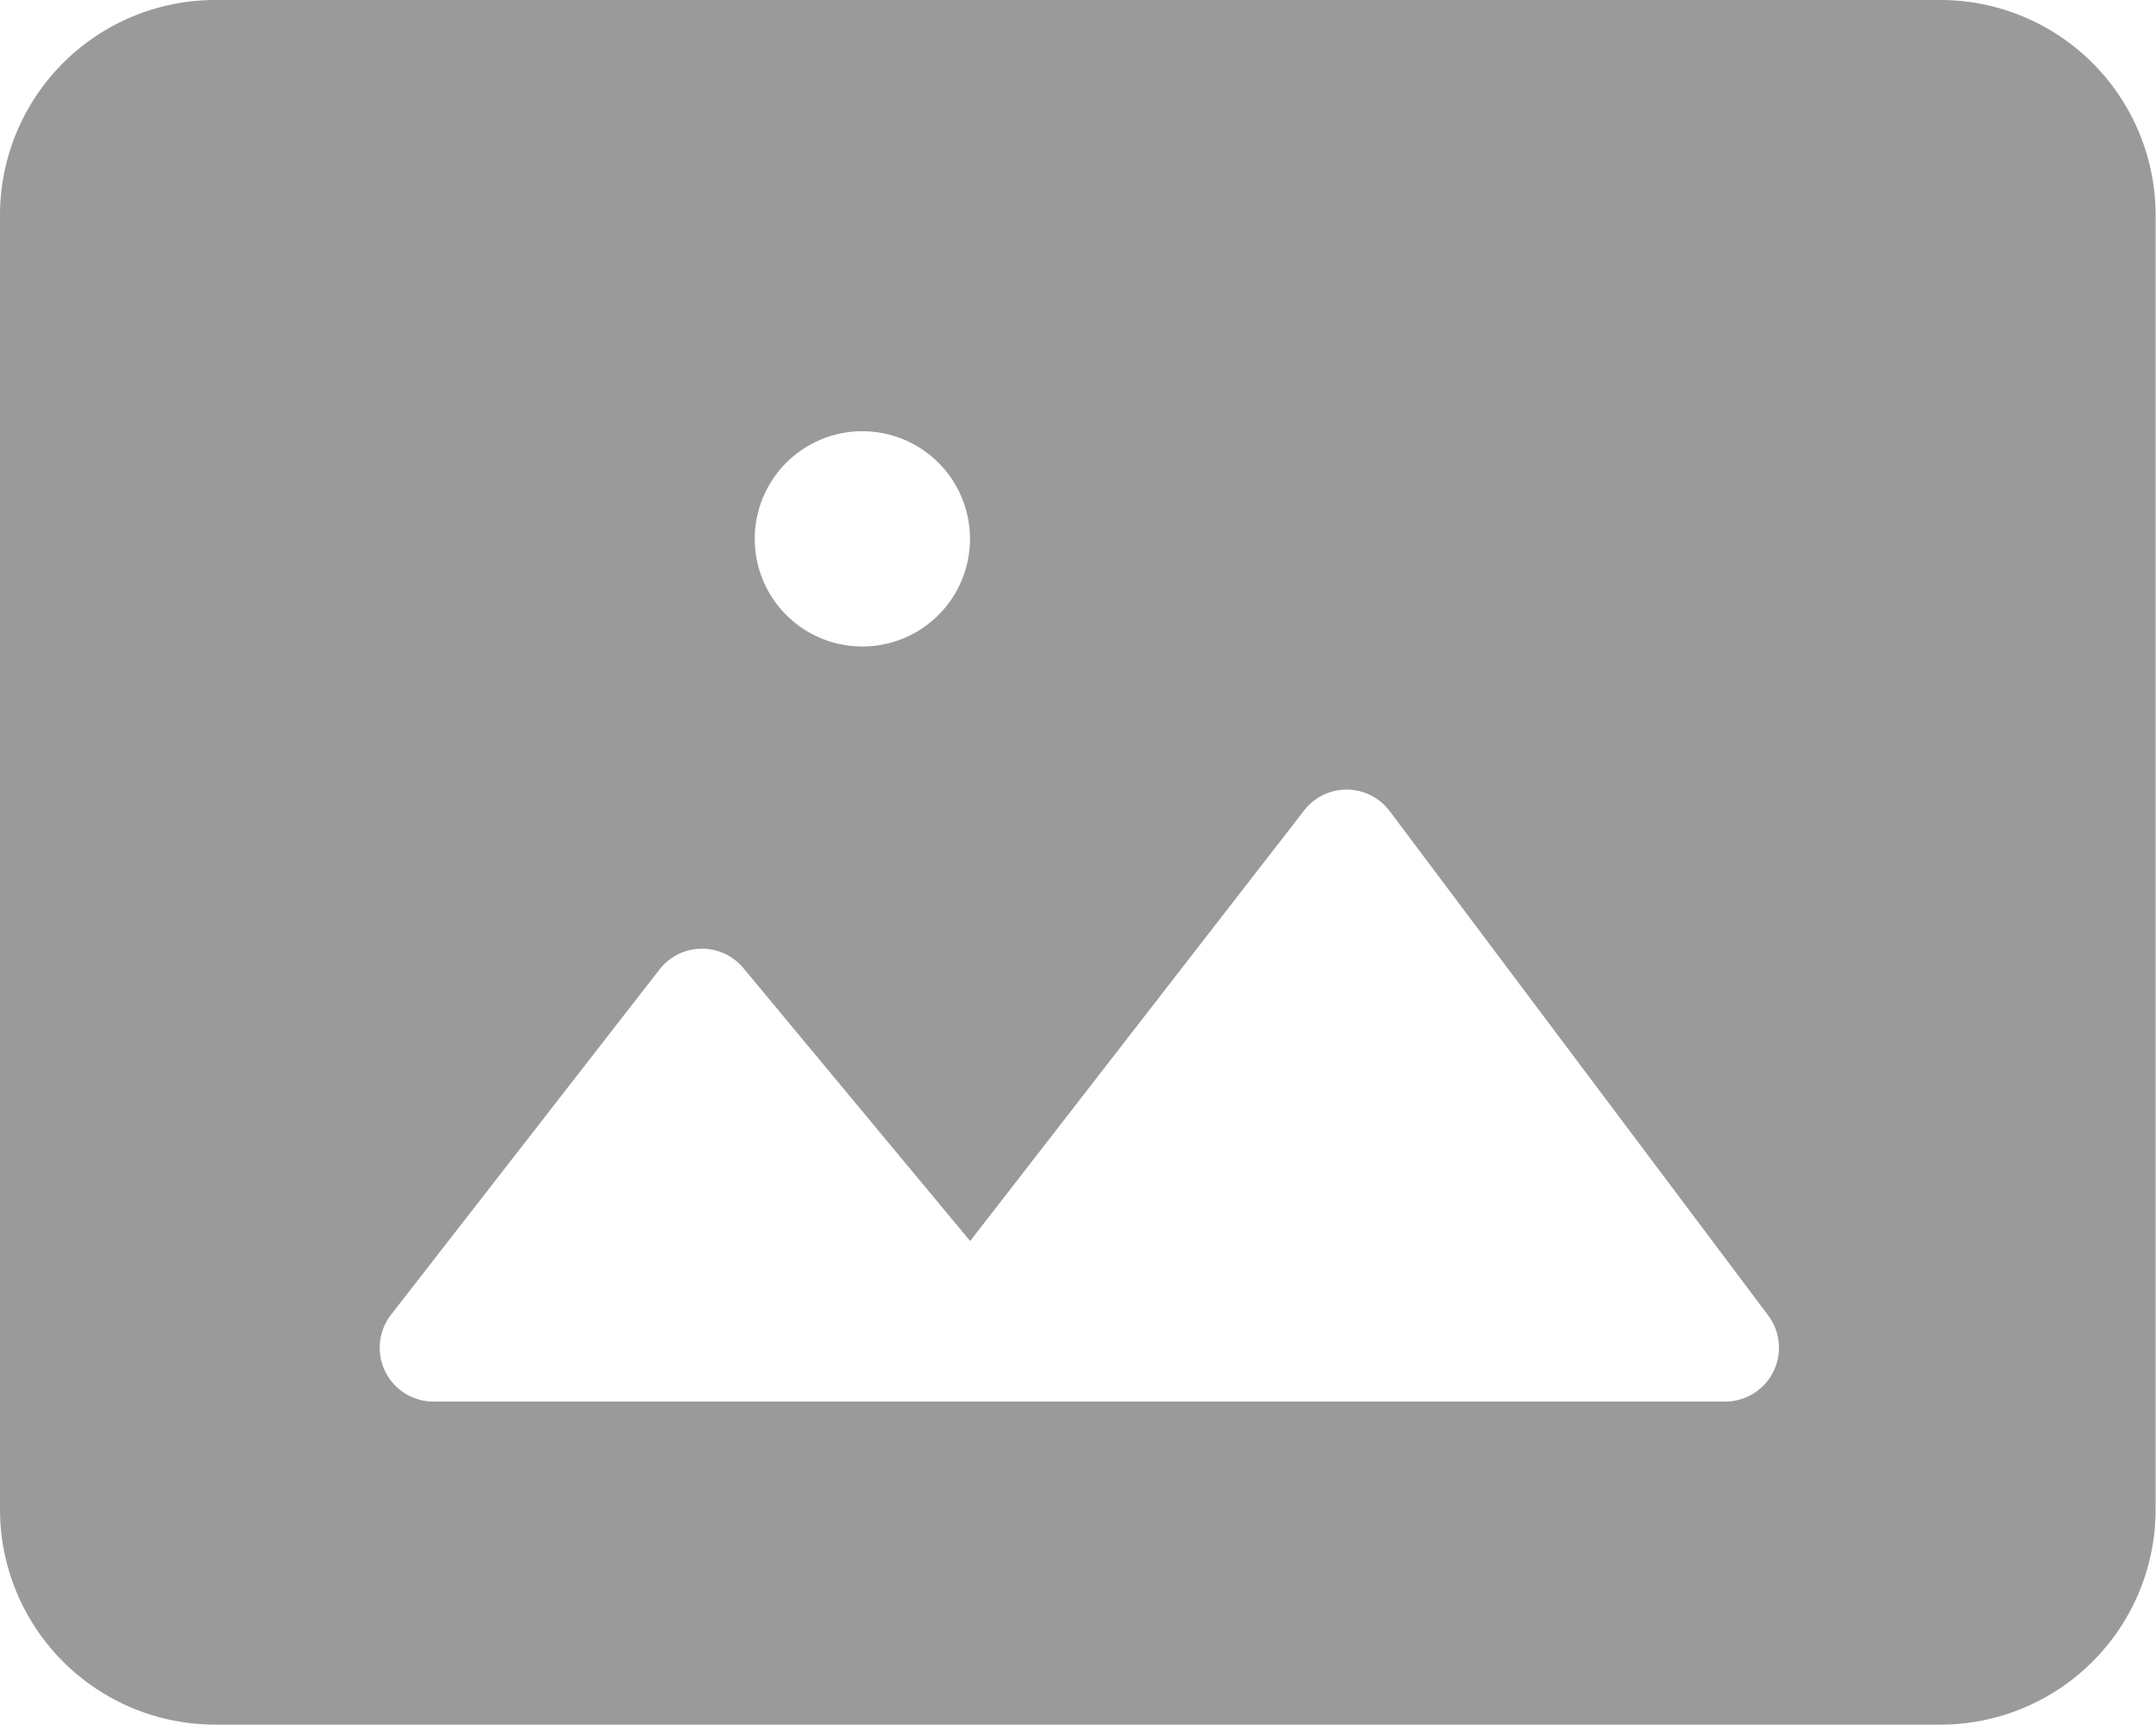
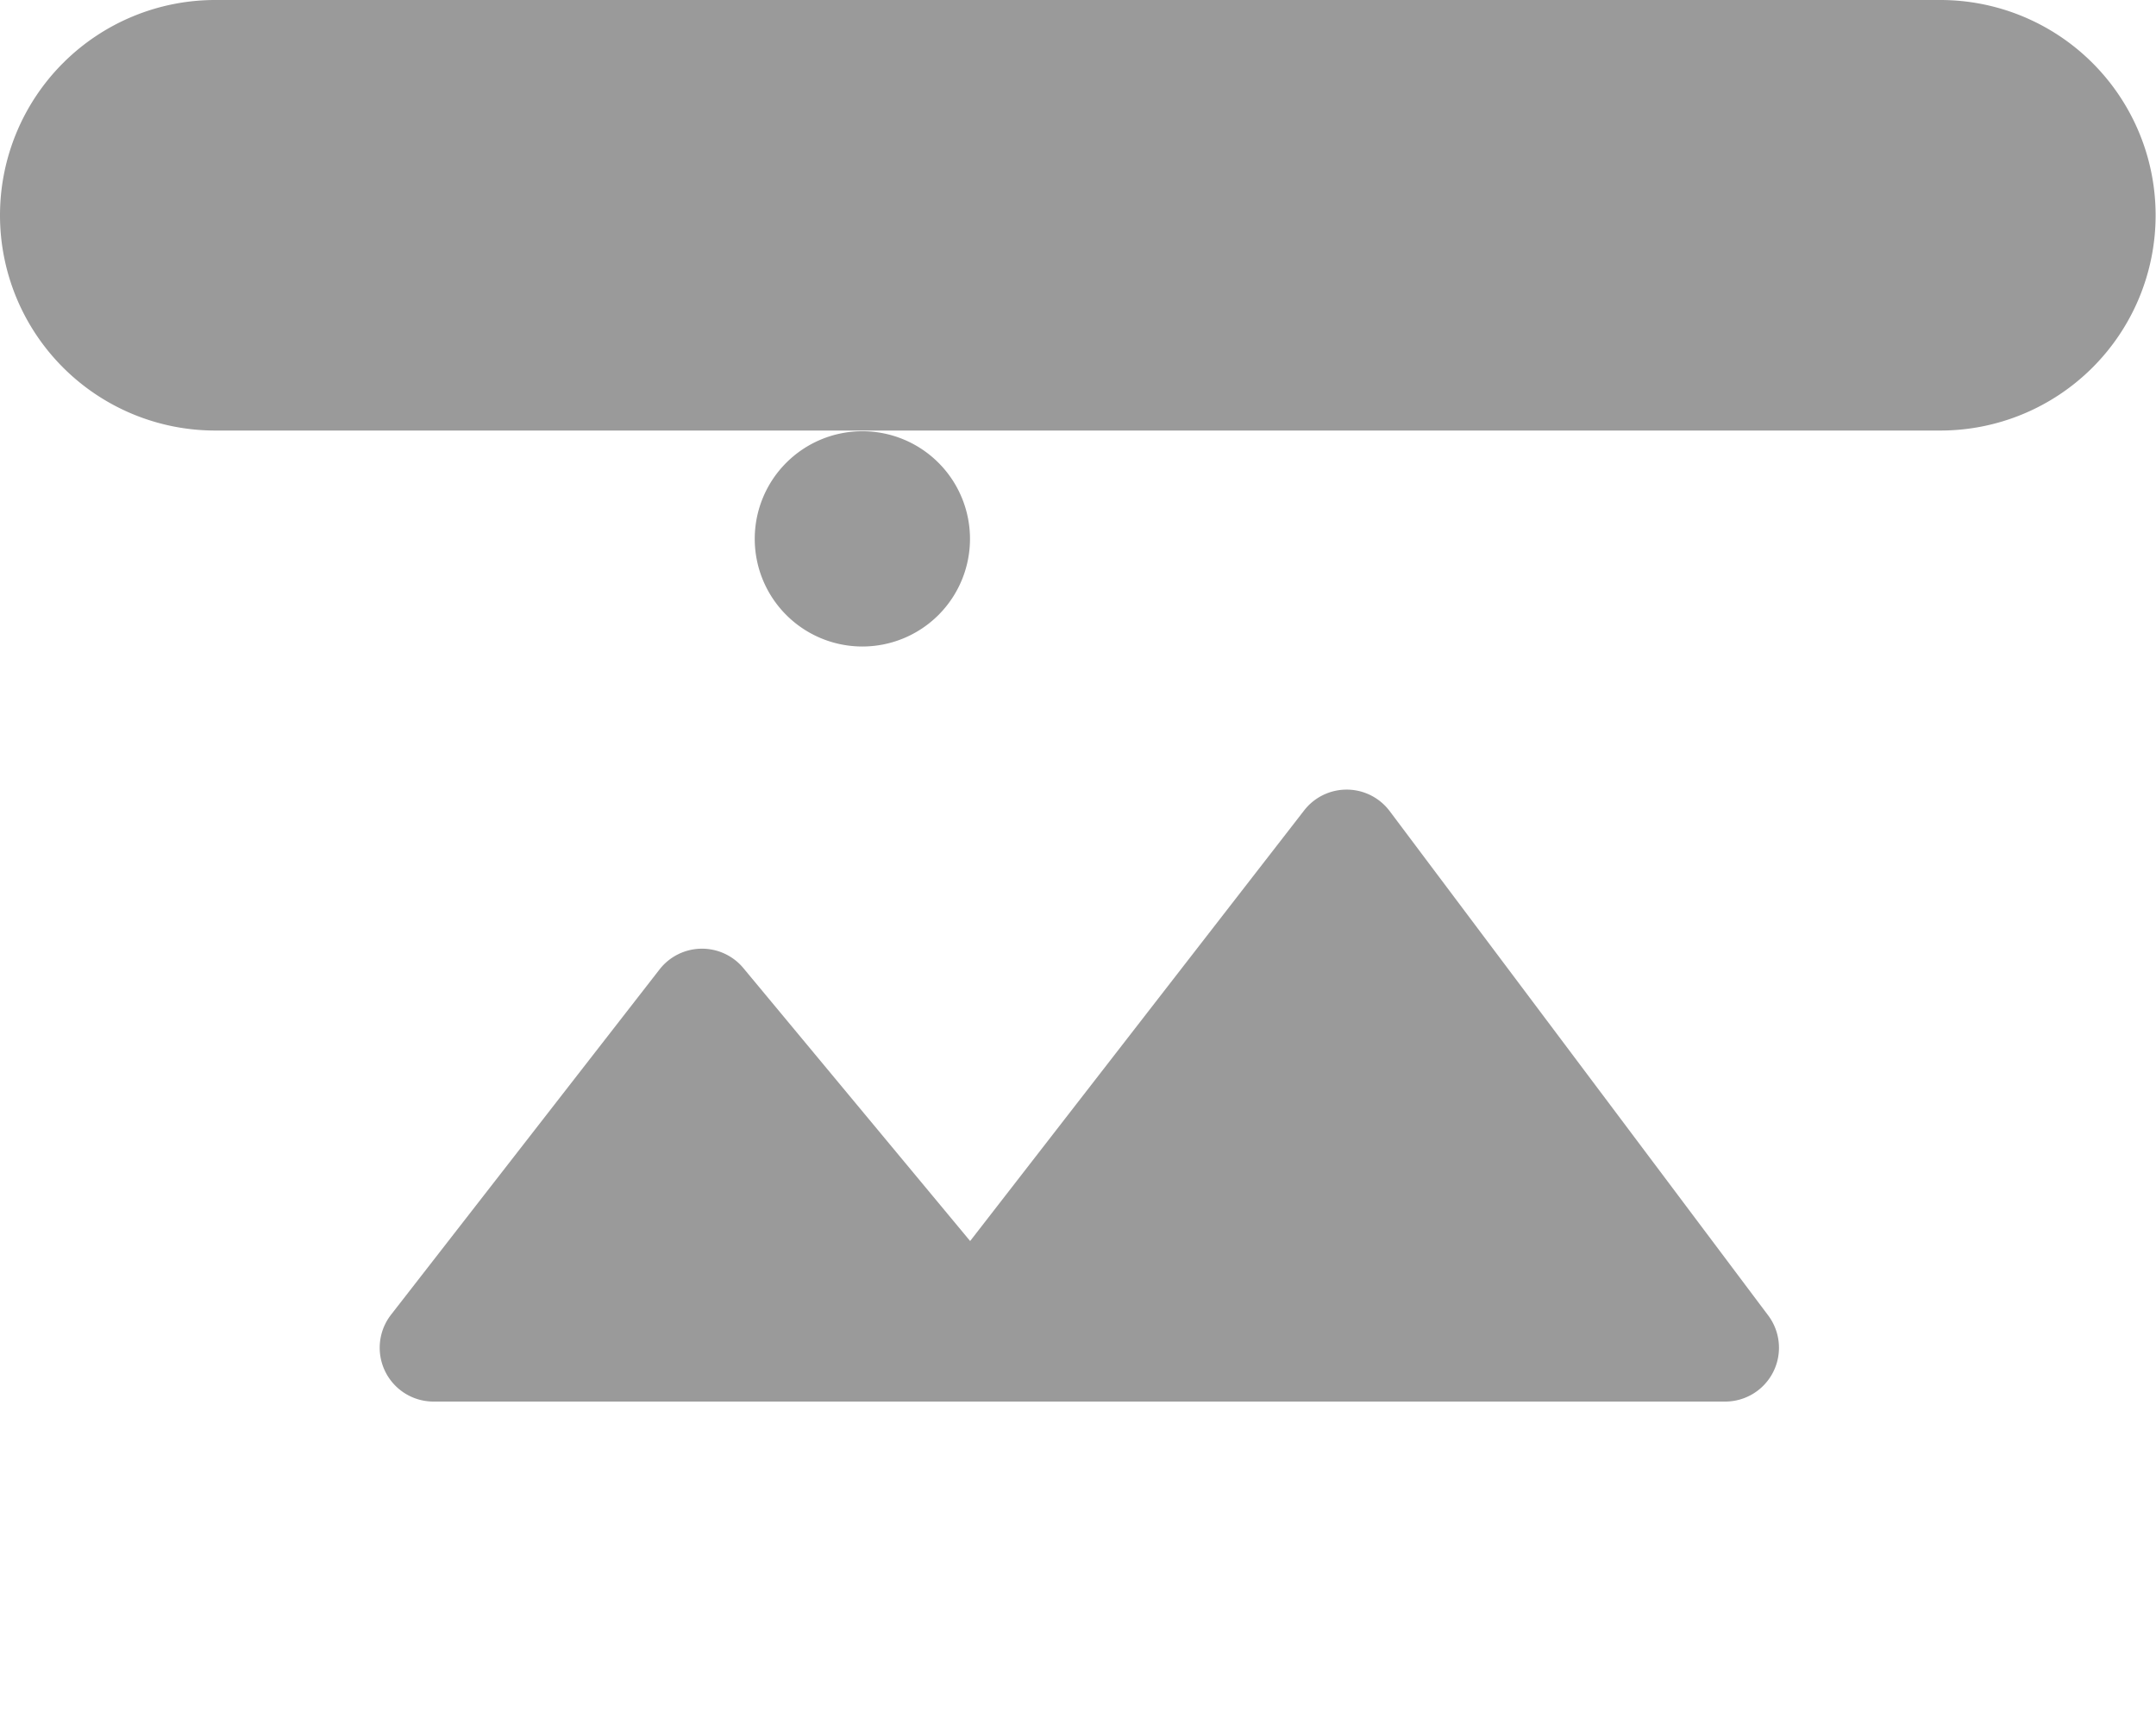
<svg xmlns="http://www.w3.org/2000/svg" width="28.046" height="22.437" viewBox="0 0 28.046 22.437">
-   <path id="icons8-image-100-2" d="M27.241,4H4.8A2.8,2.8,0,0,0,2,6.8V23.632a2.8,2.8,0,0,0,2.8,2.8H27.241a2.8,2.8,0,0,0,2.8-2.8V6.8A2.8,2.8,0,0,0,27.241,4ZM13.218,9.609a1.4,1.4,0,1,1-1.4,1.4A1.4,1.4,0,0,1,13.218,9.609ZM24.437,22.23H7.64A.7.7,0,0,1,7.087,21.1l3.492-4.49a.7.7,0,0,1,1.092-.017l2.949,3.549,4.344-5.6a.7.7,0,0,1,1.115.01L25,21.108A.7.7,0,0,1,24.437,22.23Z" transform="translate(-2 -4)" fill="#9a9a9a" />
+   <path id="icons8-image-100-2" d="M27.241,4H4.8A2.8,2.8,0,0,0,2,6.8a2.8,2.8,0,0,0,2.8,2.8H27.241a2.8,2.8,0,0,0,2.8-2.8V6.8A2.8,2.8,0,0,0,27.241,4ZM13.218,9.609a1.4,1.4,0,1,1-1.4,1.4A1.4,1.4,0,0,1,13.218,9.609ZM24.437,22.23H7.64A.7.7,0,0,1,7.087,21.1l3.492-4.49a.7.7,0,0,1,1.092-.017l2.949,3.549,4.344-5.6a.7.7,0,0,1,1.115.01L25,21.108A.7.7,0,0,1,24.437,22.23Z" transform="translate(-2 -4)" fill="#9a9a9a" />
</svg>